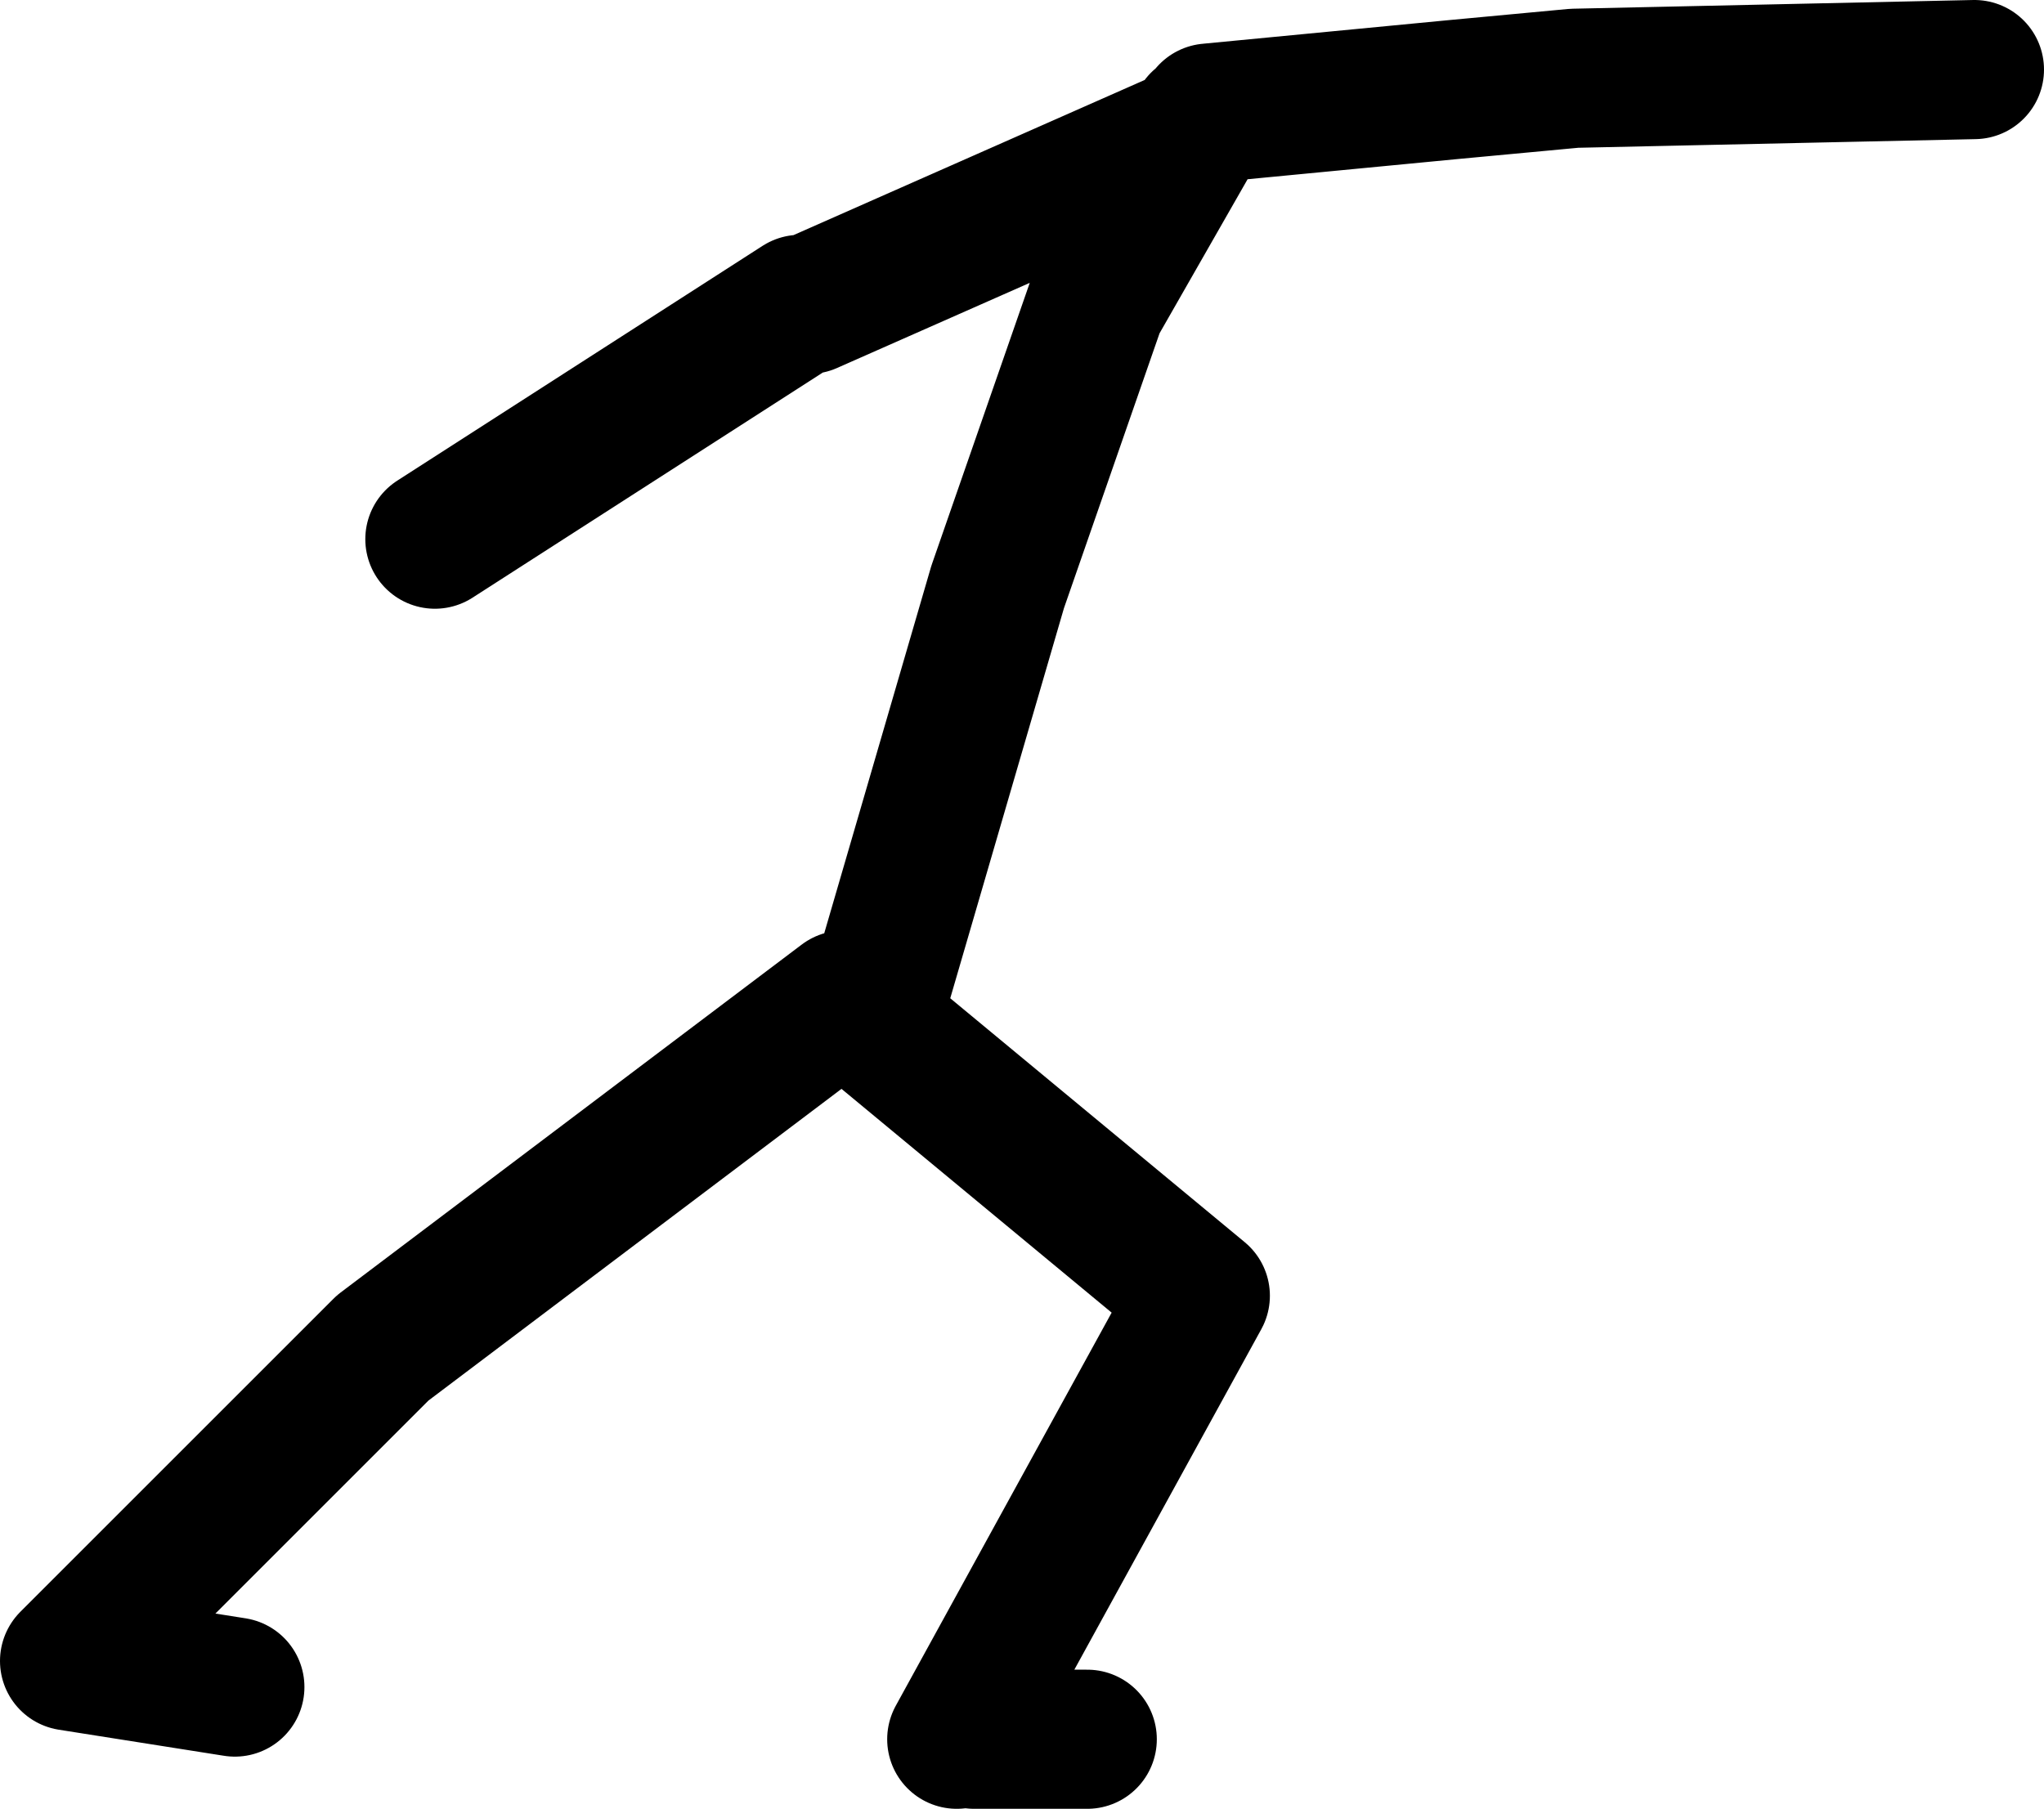
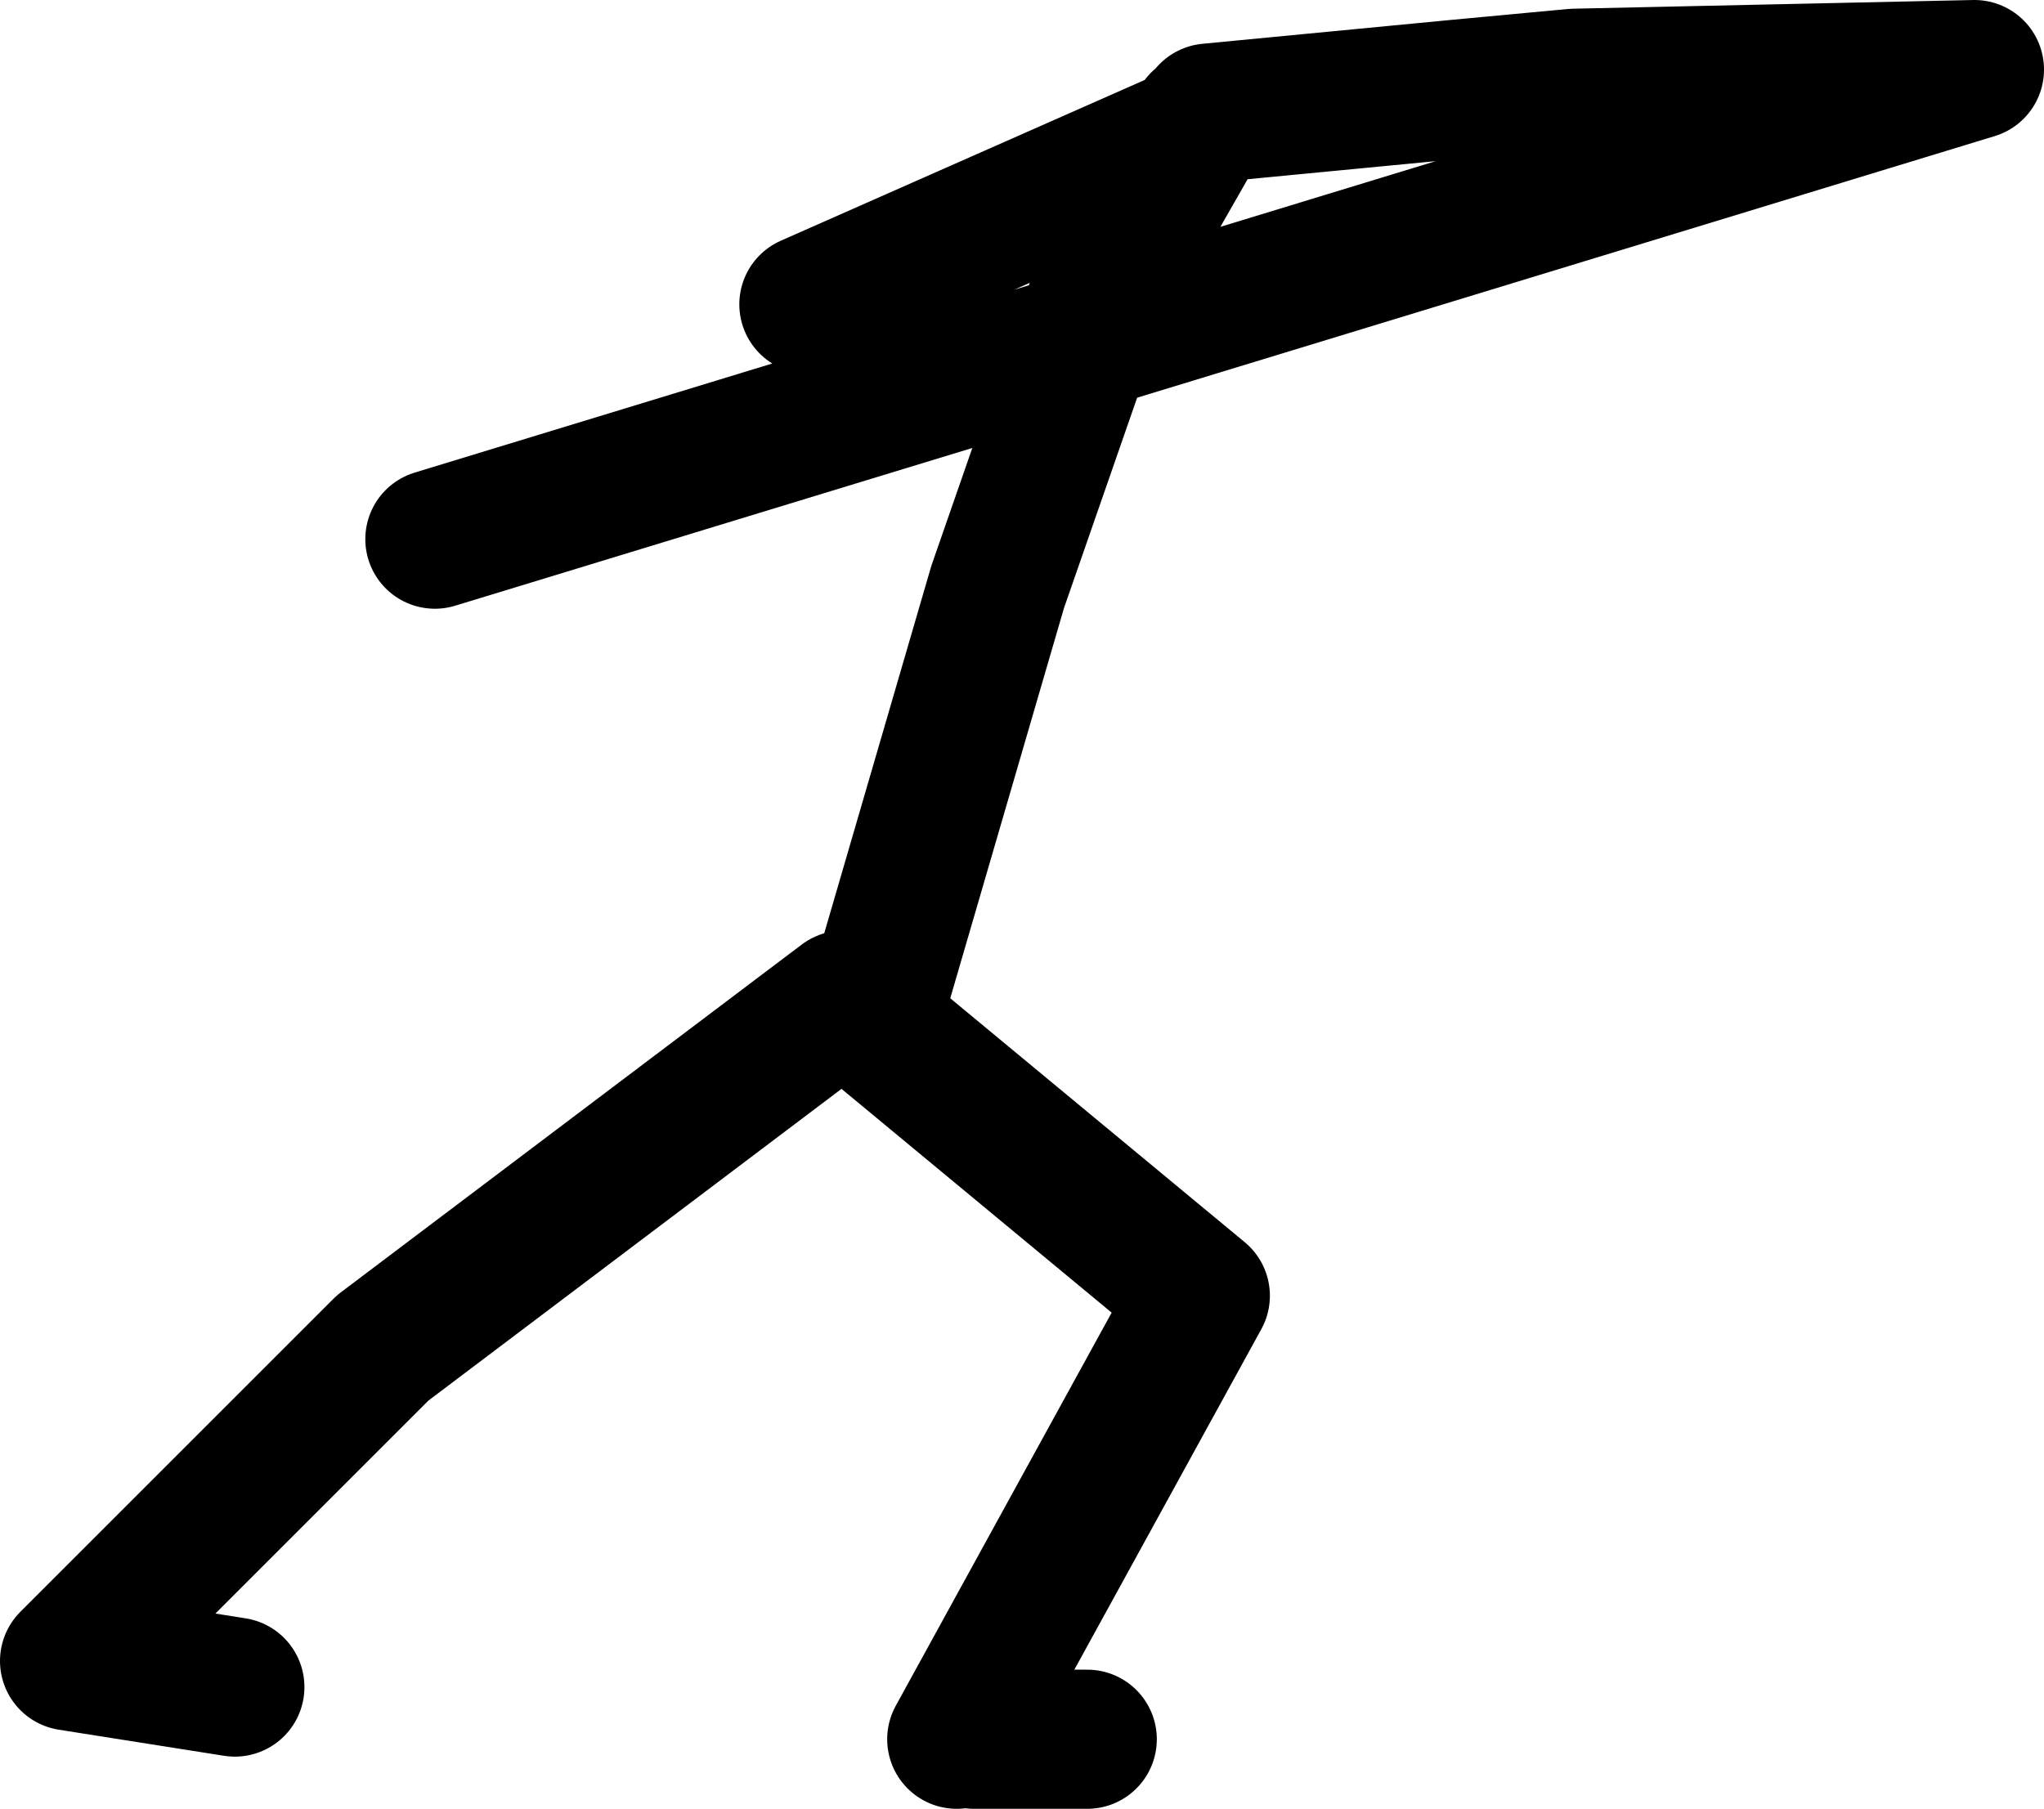
<svg xmlns="http://www.w3.org/2000/svg" height="104.0px" width="117.5px">
  <g transform="matrix(1.0, 0.0, 0.0, 1.0, -153.95, 97.5)">
-     <path d="M222.95 -90.5 L216.95 -80.0 211.3 -63.75 204.0 -38.7 222.95 -23.0 208.95 2.5 M223.45 -91.0 L237.5 -92.35 244.45 -93.0 267.45 -93.5 M199.95 -80.0 L178.95 -66.5 M204.0 -38.7 L202.45 -40.0 175.95 -20.0 157.95 -2.0 167.45 -0.5 M221.95 -89.5 L200.45 -80.0 M216.45 2.5 L209.95 2.5" fill="none" stroke="#000000" stroke-linecap="round" stroke-linejoin="round" stroke-width="8.0" />
+     <path d="M222.95 -90.5 L216.95 -80.0 211.3 -63.75 204.0 -38.7 222.95 -23.0 208.95 2.5 M223.45 -91.0 L237.5 -92.35 244.45 -93.0 267.45 -93.5 L178.95 -66.5 M204.0 -38.7 L202.45 -40.0 175.95 -20.0 157.95 -2.0 167.45 -0.5 M221.95 -89.5 L200.45 -80.0 M216.45 2.5 L209.95 2.5" fill="none" stroke="#000000" stroke-linecap="round" stroke-linejoin="round" stroke-width="8.0" />
  </g>
</svg>